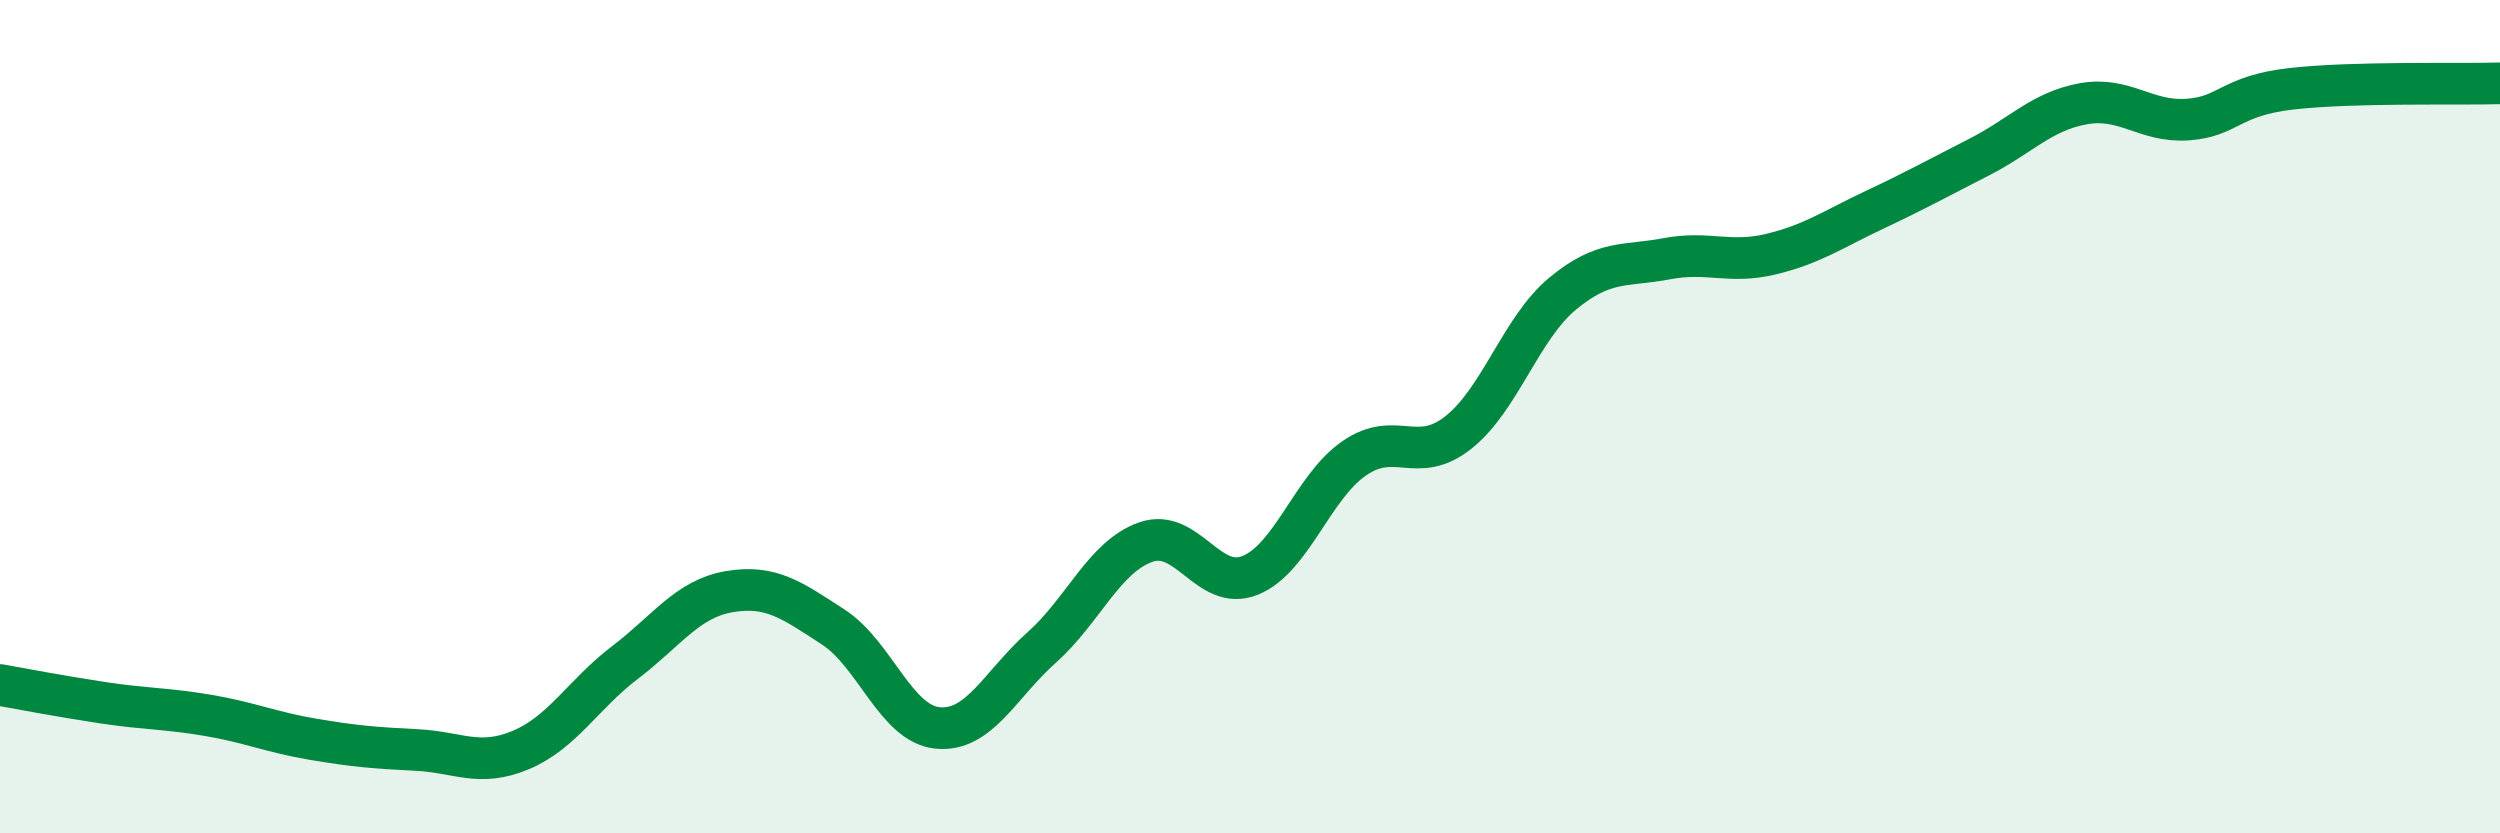
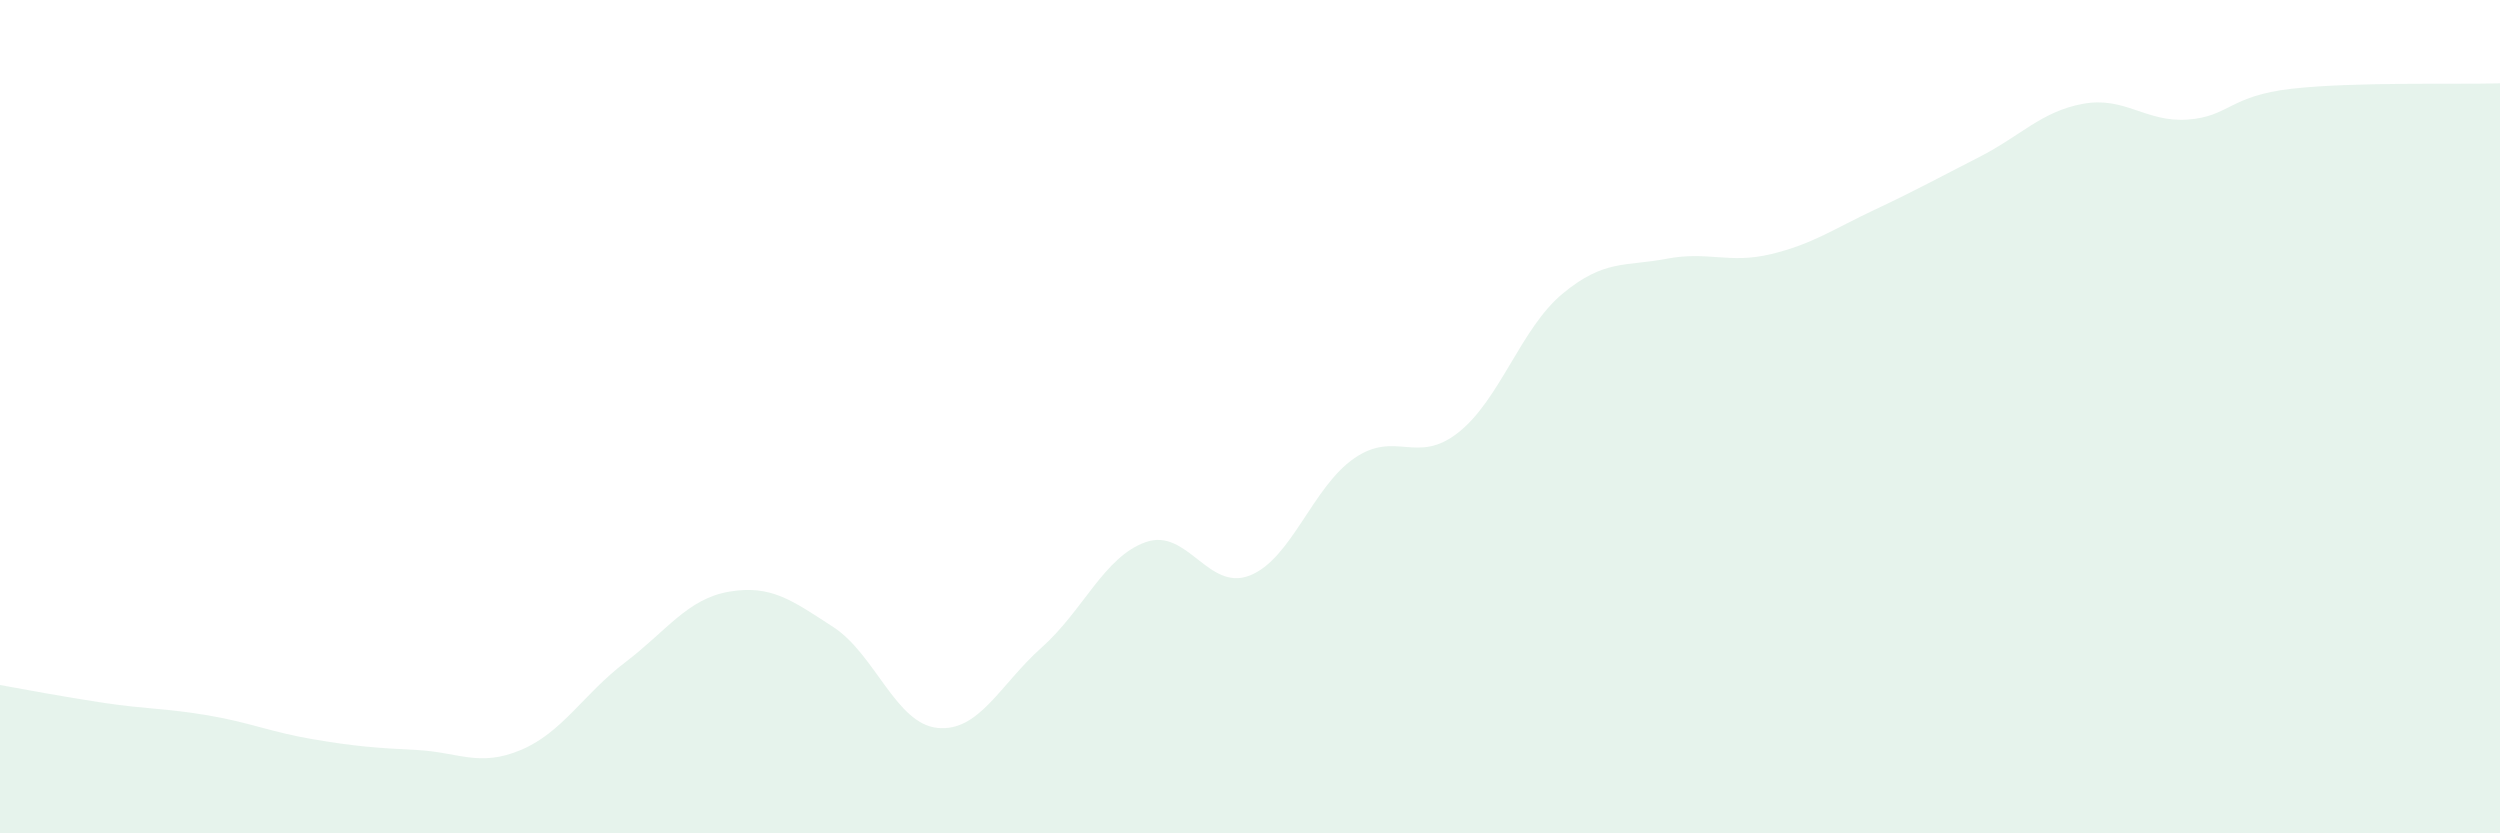
<svg xmlns="http://www.w3.org/2000/svg" width="60" height="20" viewBox="0 0 60 20">
  <path d="M 0,16.44 C 0.5,16.53 1.5,16.72 2.5,16.87 C 3.5,17.02 4,17 5,17.17 C 6,17.34 6.5,17.57 7.5,17.74 C 8.5,17.91 9,17.95 10,18 C 11,18.05 11.5,18.42 12.5,18 C 13.5,17.58 14,16.66 15,15.9 C 16,15.14 16.5,14.37 17.5,14.2 C 18.5,14.03 19,14.4 20,15.05 C 21,15.7 21.5,17.37 22.5,17.47 C 23.5,17.57 24,16.43 25,15.54 C 26,14.65 26.5,13.36 27.5,13.01 C 28.5,12.66 29,14.21 30,13.81 C 31,13.41 31.5,11.69 32.5,11 C 33.5,10.31 34,11.17 35,10.38 C 36,9.59 36.5,7.88 37.5,7.05 C 38.5,6.22 39,6.4 40,6.21 C 41,6.02 41.5,6.34 42.5,6.1 C 43.5,5.86 44,5.5 45,5.03 C 46,4.56 46.5,4.28 47.5,3.77 C 48.5,3.26 49,2.67 50,2.49 C 51,2.31 51.5,2.94 52.5,2.87 C 53.5,2.8 53.5,2.3 55,2.13 C 56.5,1.96 59,2.03 60,2L60 20L0 20Z" fill="#008740" opacity="0.1" stroke-linecap="round" stroke-linejoin="round" />
-   <path d="M 0,16.44 C 0.5,16.53 1.5,16.72 2.5,16.87 C 3.5,17.02 4,17 5,17.17 C 6,17.34 6.5,17.57 7.5,17.74 C 8.5,17.91 9,17.95 10,18 C 11,18.05 11.5,18.42 12.5,18 C 13.5,17.58 14,16.66 15,15.9 C 16,15.14 16.5,14.37 17.5,14.2 C 18.5,14.03 19,14.4 20,15.05 C 21,15.7 21.5,17.37 22.5,17.47 C 23.5,17.57 24,16.43 25,15.54 C 26,14.65 26.5,13.36 27.5,13.01 C 28.5,12.66 29,14.21 30,13.81 C 31,13.41 31.5,11.69 32.5,11 C 33.5,10.31 34,11.17 35,10.38 C 36,9.59 36.5,7.88 37.5,7.05 C 38.5,6.22 39,6.4 40,6.21 C 41,6.02 41.5,6.34 42.5,6.1 C 43.5,5.86 44,5.5 45,5.03 C 46,4.56 46.5,4.28 47.5,3.77 C 48.5,3.26 49,2.67 50,2.49 C 51,2.31 51.5,2.94 52.5,2.87 C 53.5,2.8 53.5,2.3 55,2.13 C 56.5,1.96 59,2.03 60,2" stroke="#008740" stroke-width="1" fill="none" stroke-linecap="round" stroke-linejoin="round" />
</svg>